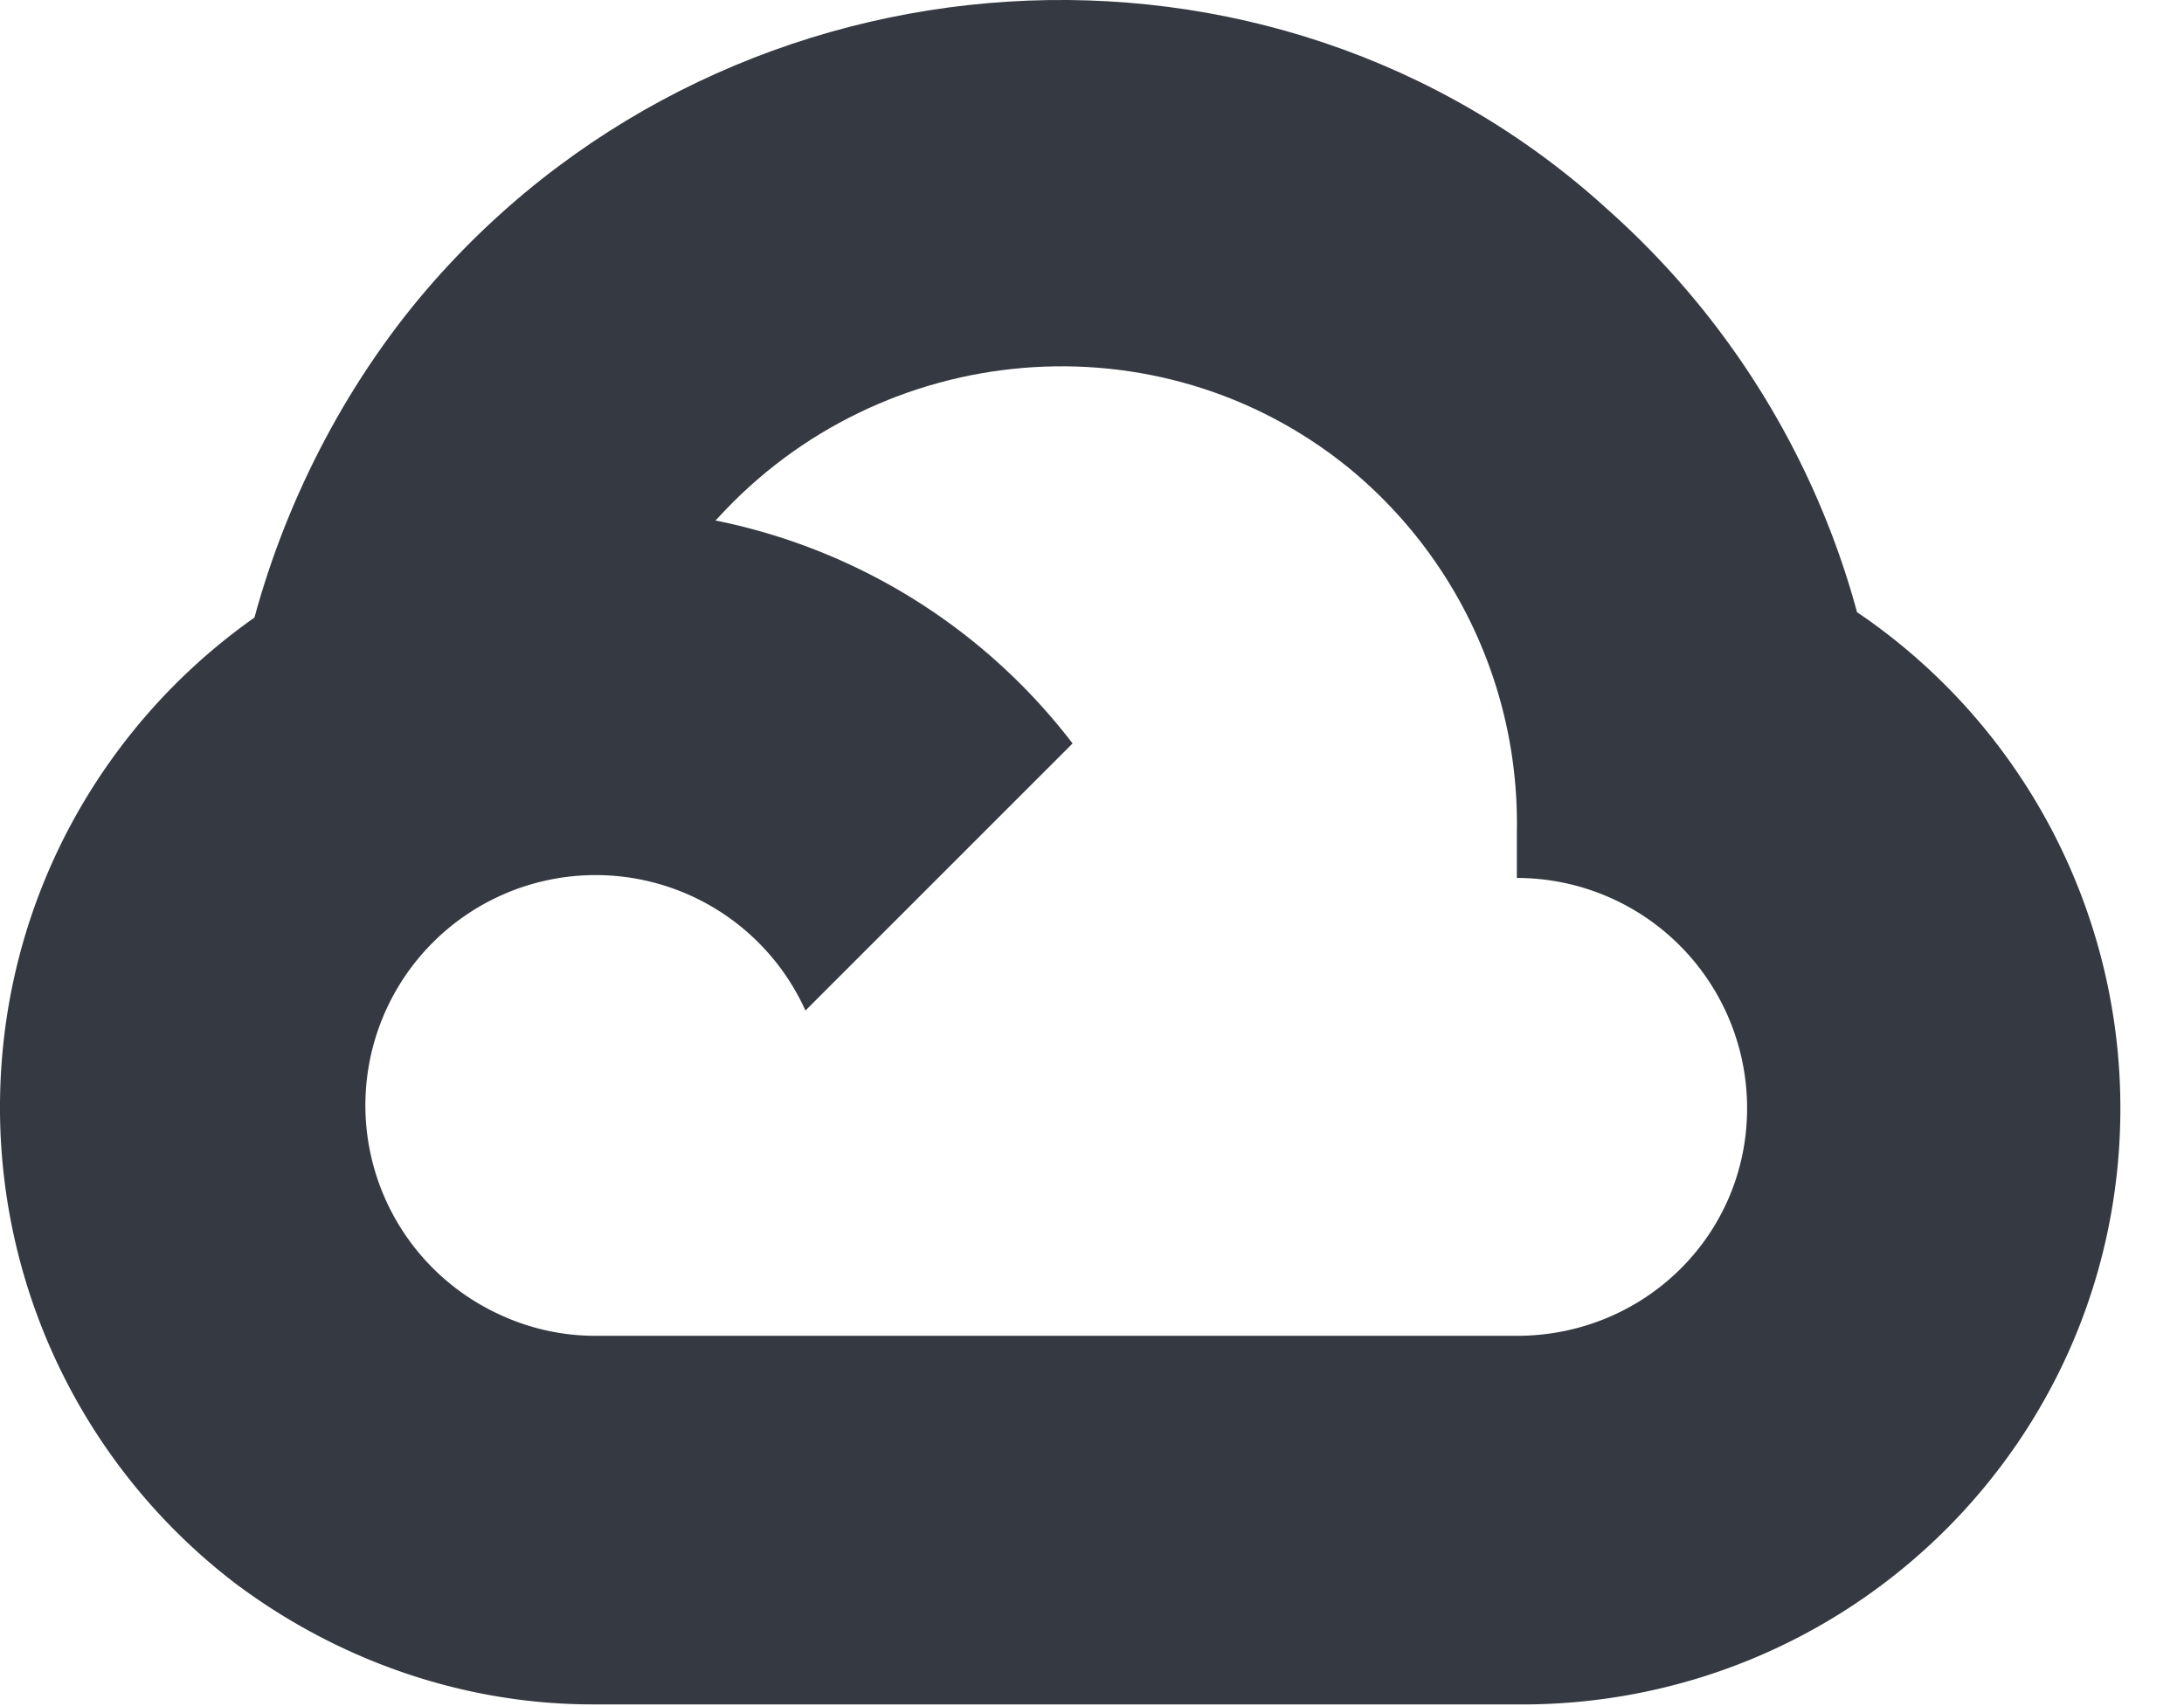
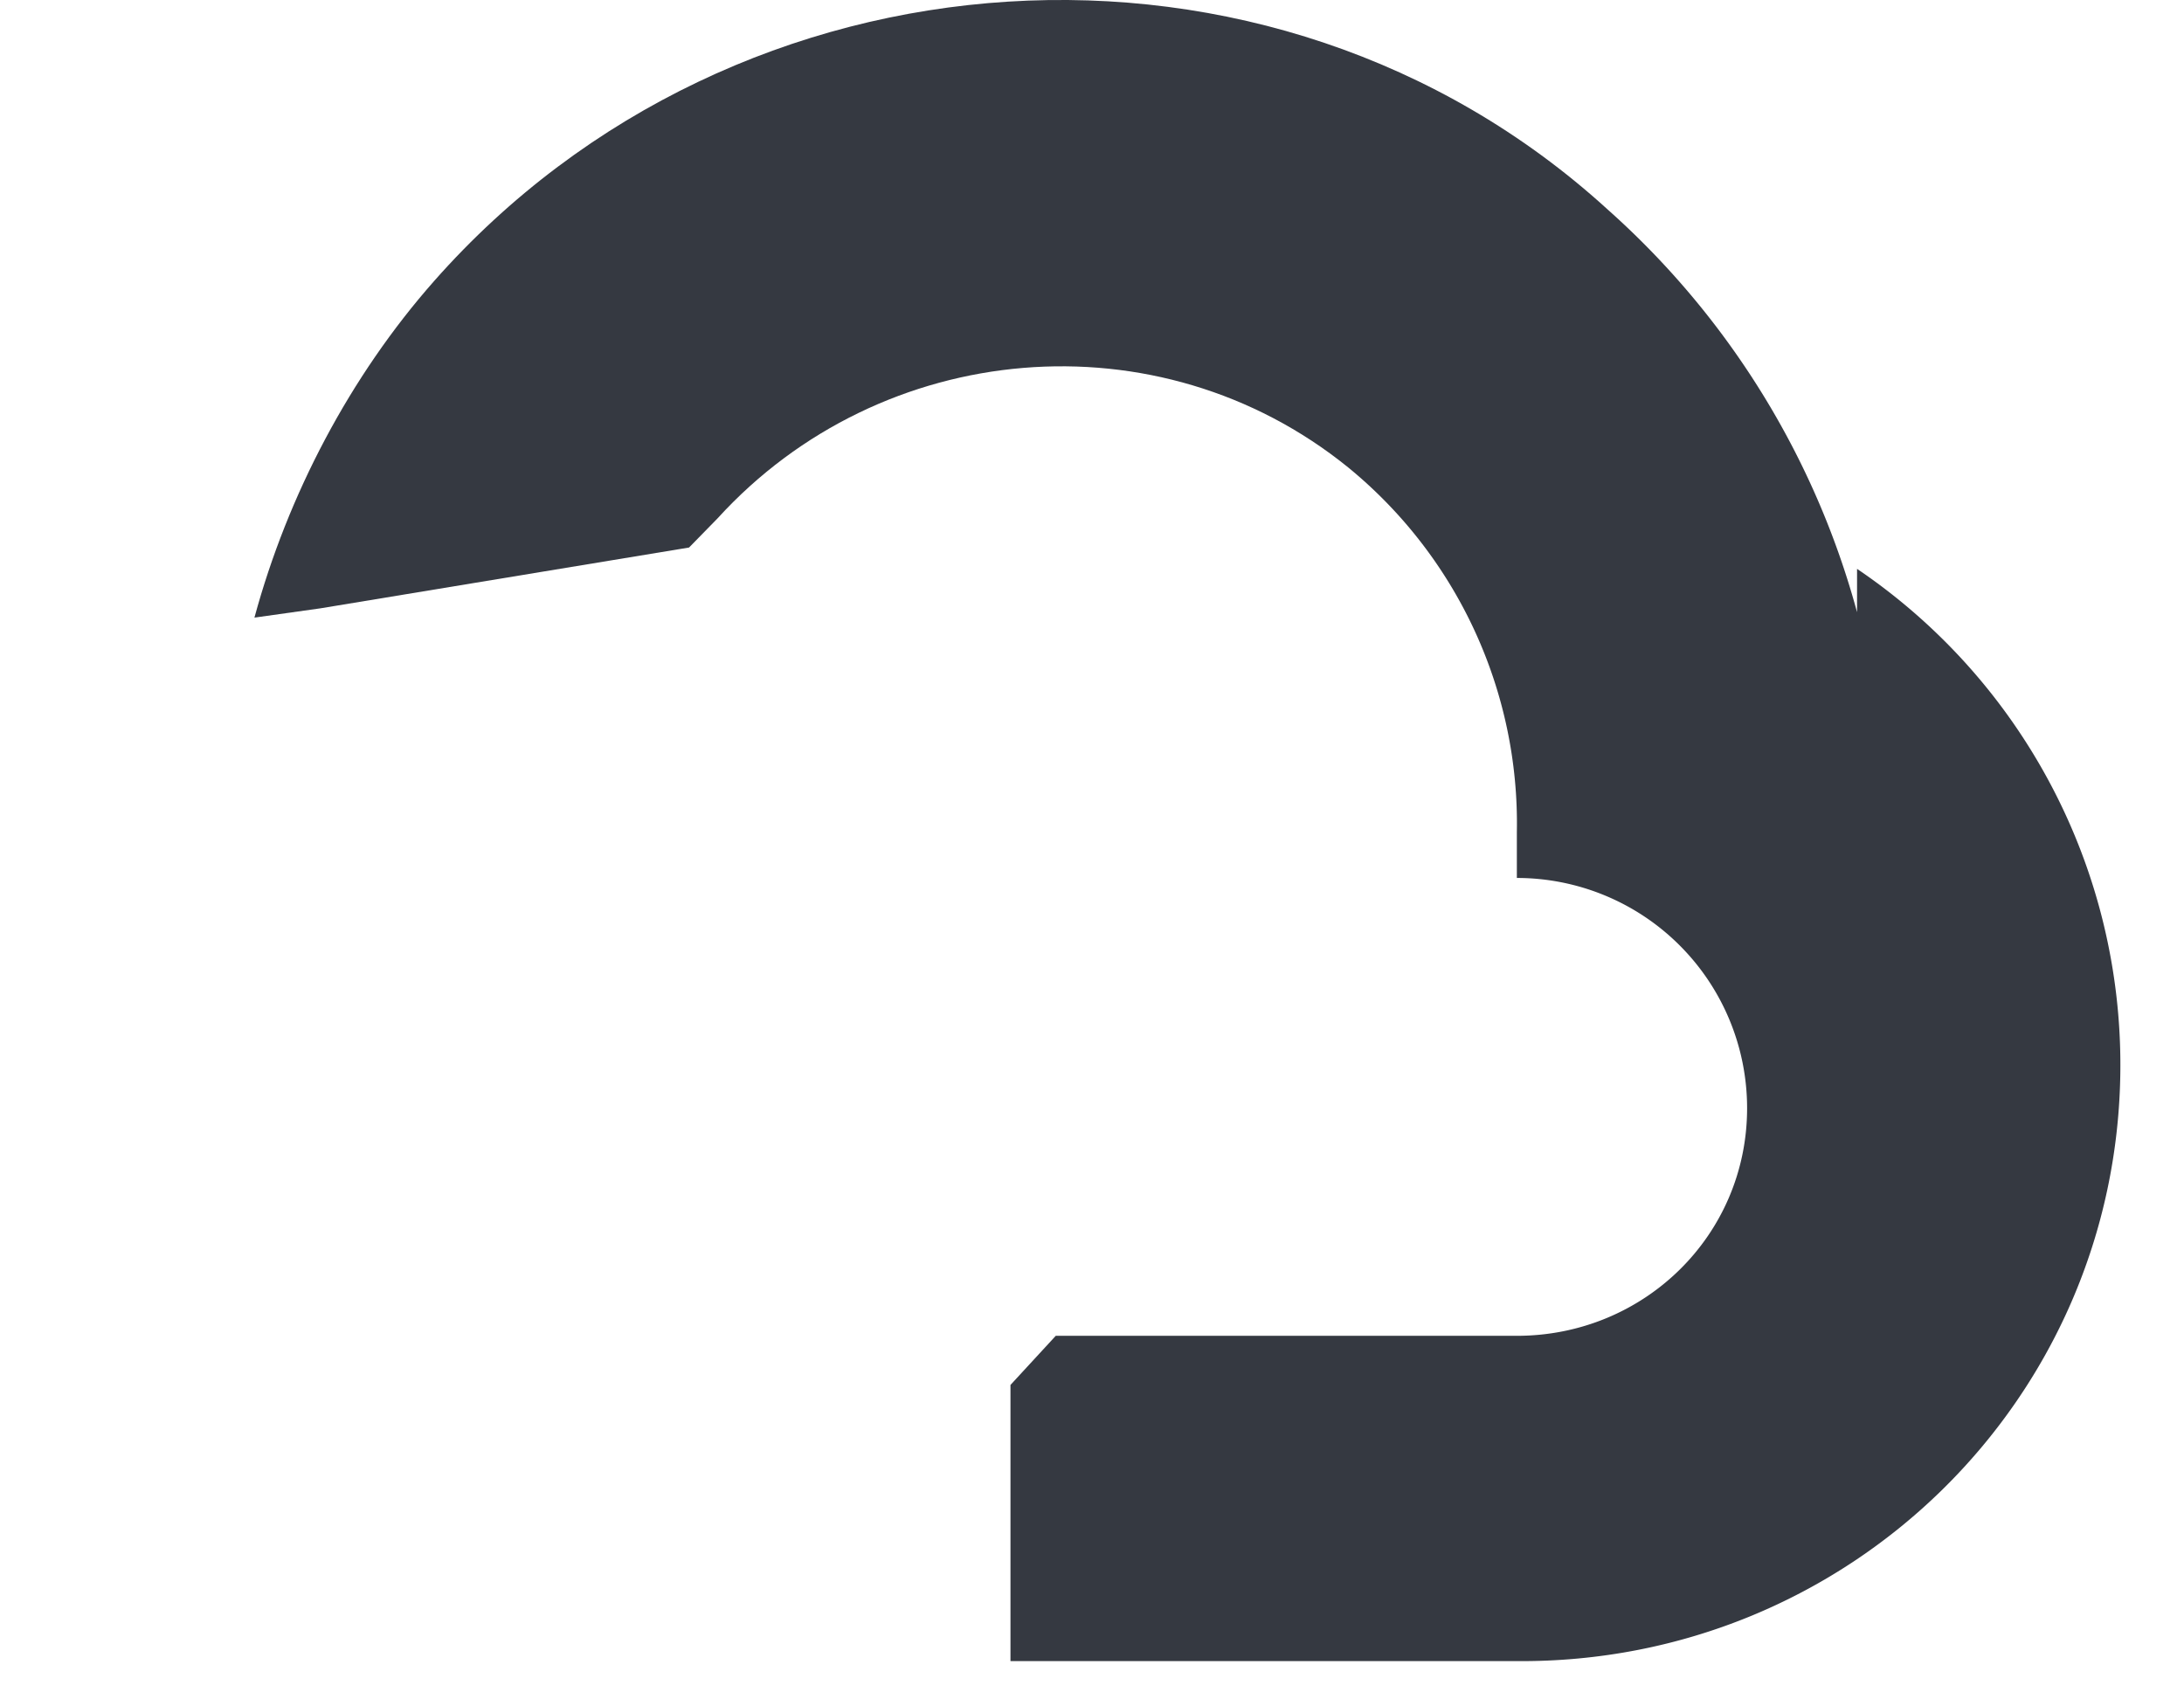
<svg xmlns="http://www.w3.org/2000/svg" viewBox="0 0 64 50">
  <path d="M41.323 13.79l5.401-5.4.36-2.275c-9.842-8.95-25.488-7.935-34.36 2.118-2.465 2.792-4.293 6.273-5.268 9.867l1.934-.272 10.802-1.782.834-.853c4.805-5.277 12.93-5.987 18.478-1.497l1.82.095z" fill="#353941" />
-   <path d="M54.419 17.941a24.332 24.332 0 00-7.335-11.825l-7.58 7.58a13.475 13.475 0 014.946 10.689v1.345a6.747 6.747 0 016.747 6.747c0 3.726-3.02 6.671-6.747 6.671H30.938l-1.327 1.44v8.093l1.327 1.27H44.45c9.692.075 17.61-7.645 17.685-17.337a17.55 17.55 0 00-7.716-14.673z" fill="#353941" />
-   <path d="M17.444 49.95h13.494V39.148H17.444a6.62 6.62 0 01-2.766-.606l-1.915.587-5.439 5.401-.474 1.839c3.05 2.303 6.772 3.598 10.594 3.581z" fill="#353941" />
-   <path d="M17.444 14.909C7.752 14.967-.057 22.871 0 32.562a17.549 17.549 0 006.85 13.806l7.828-7.826a6.747 6.747 0 118.925-8.927l7.828-7.827a17.53 17.53 0 00-13.987-6.879z" fill="#353941" />
+   <path d="M54.419 17.941a24.332 24.332 0 00-7.335-11.825l-7.58 7.58a13.475 13.475 0 014.946 10.689v1.345a6.747 6.747 0 016.747 6.747c0 3.726-3.02 6.671-6.747 6.671H30.938l-1.327 1.44v8.093H44.45c9.692.075 17.61-7.645 17.685-17.337a17.55 17.55 0 00-7.716-14.673z" fill="#353941" />
</svg>